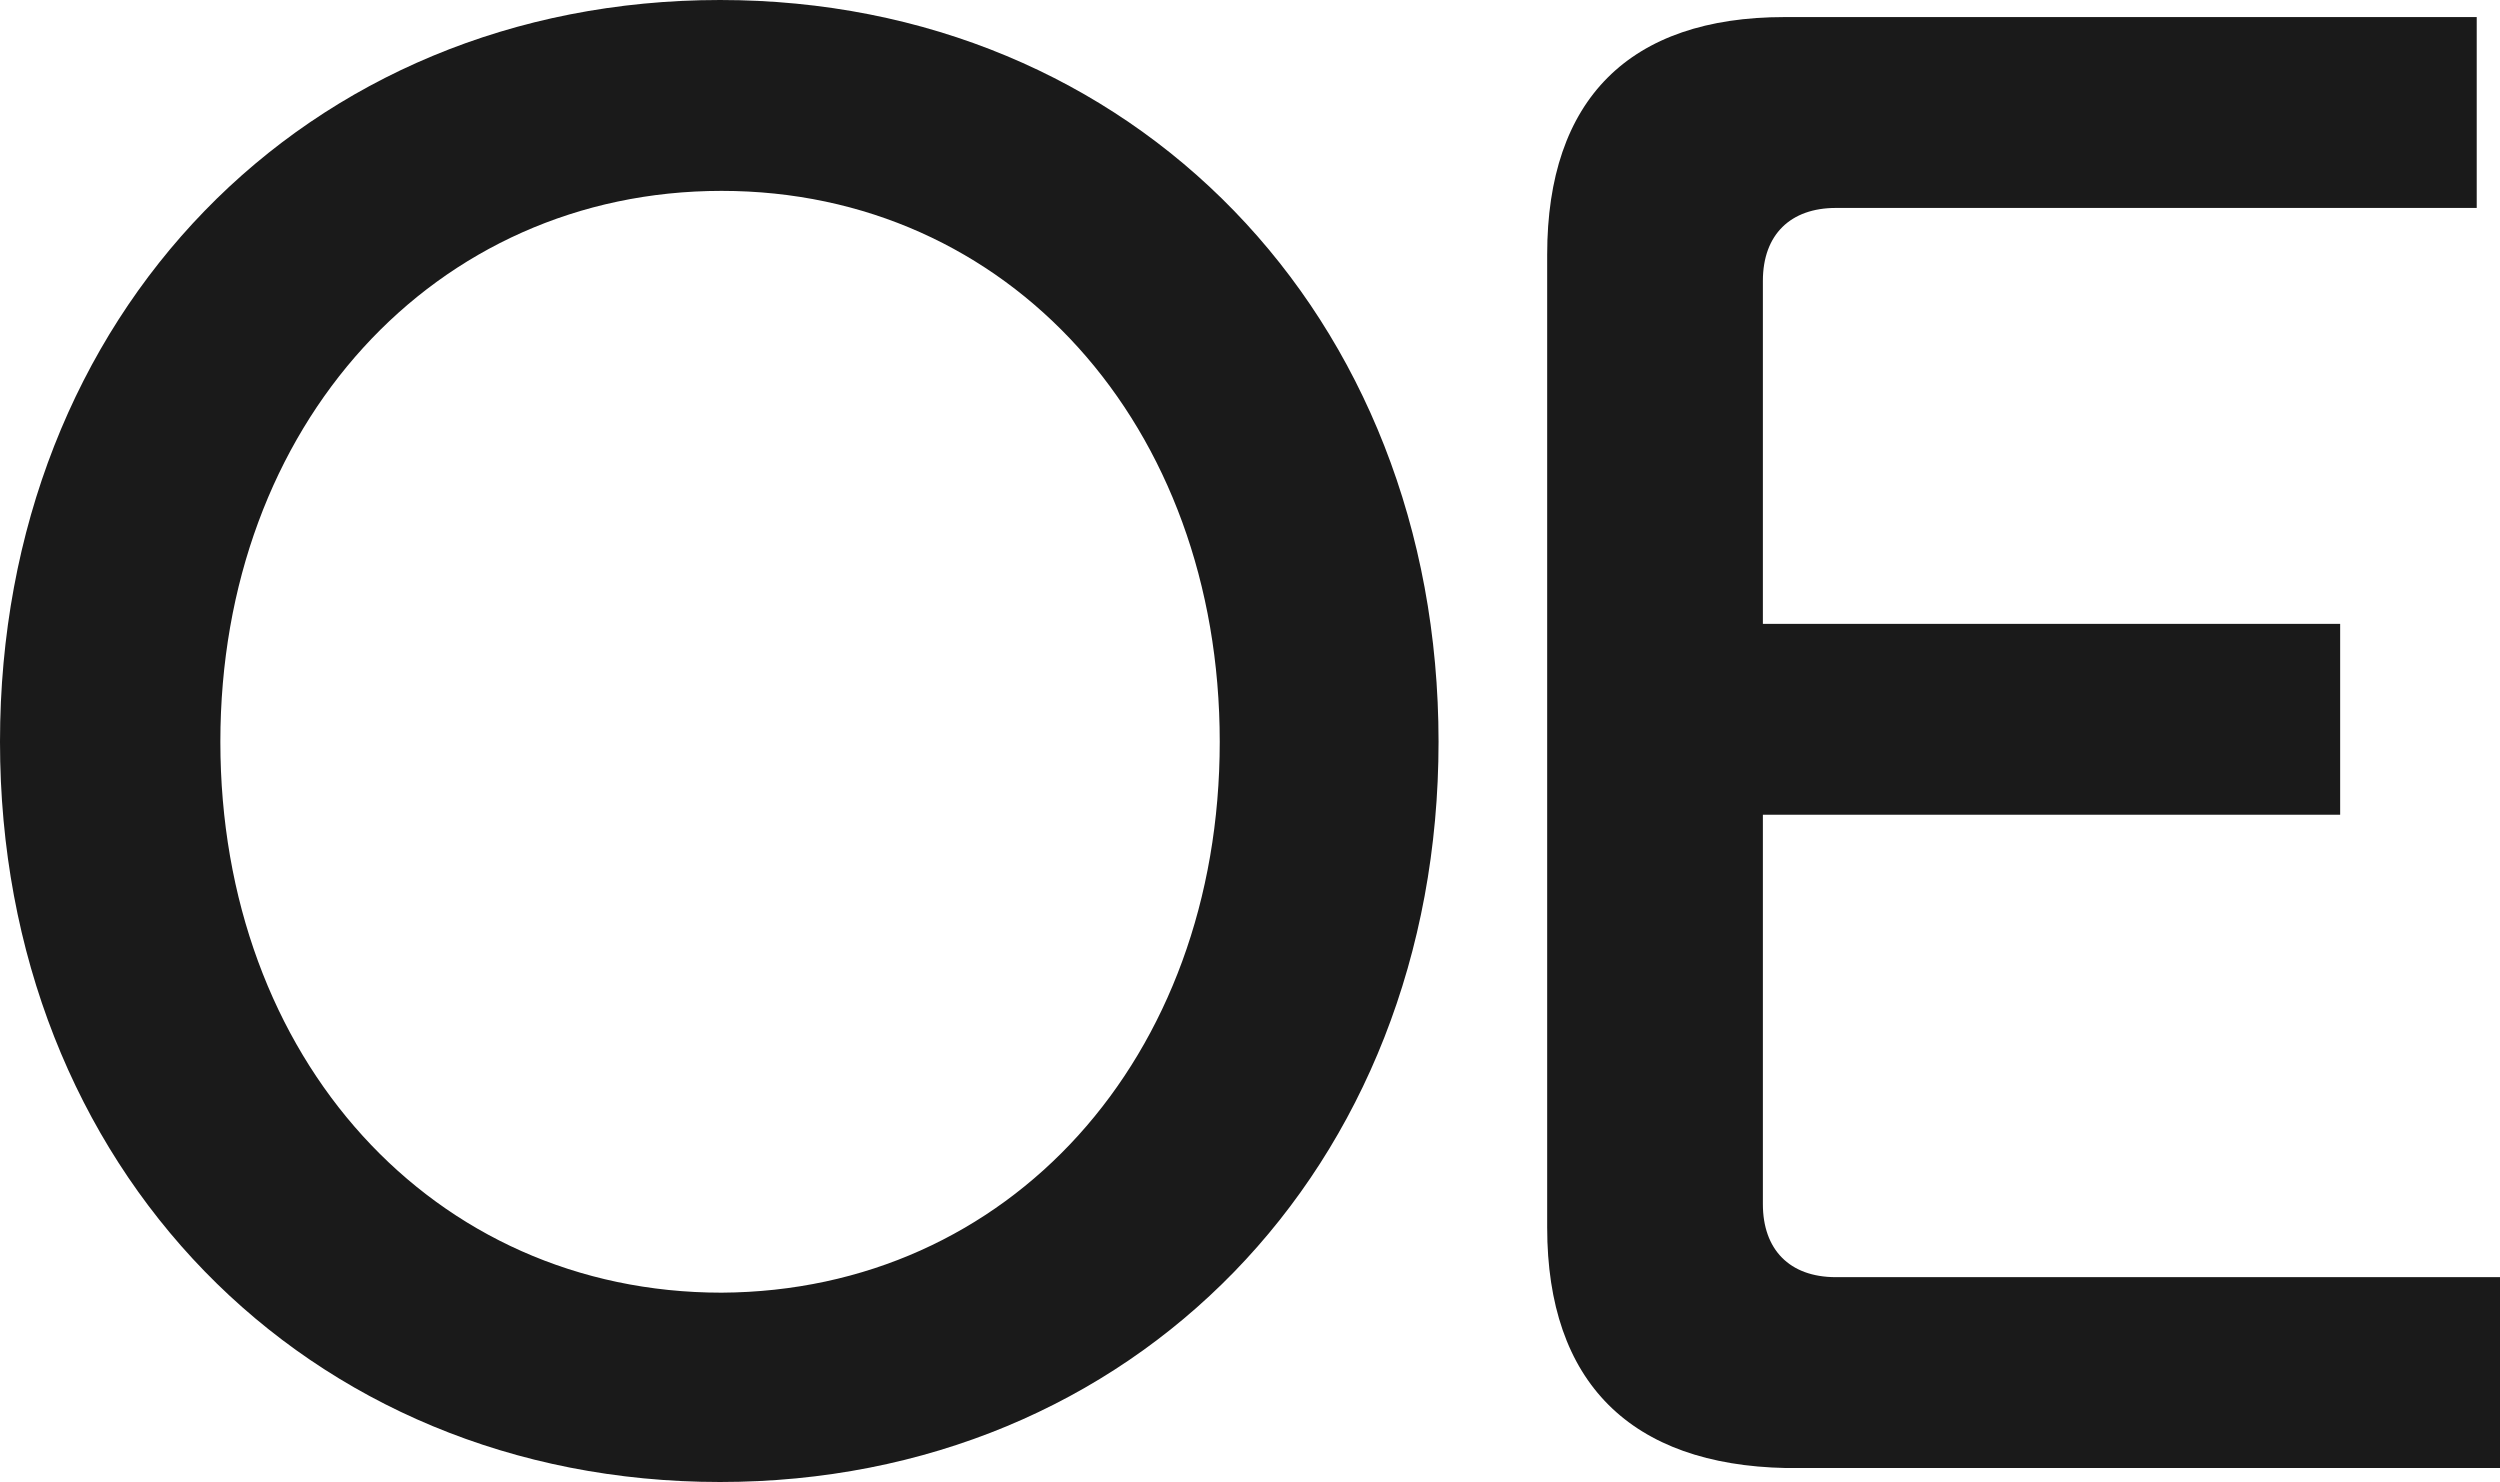
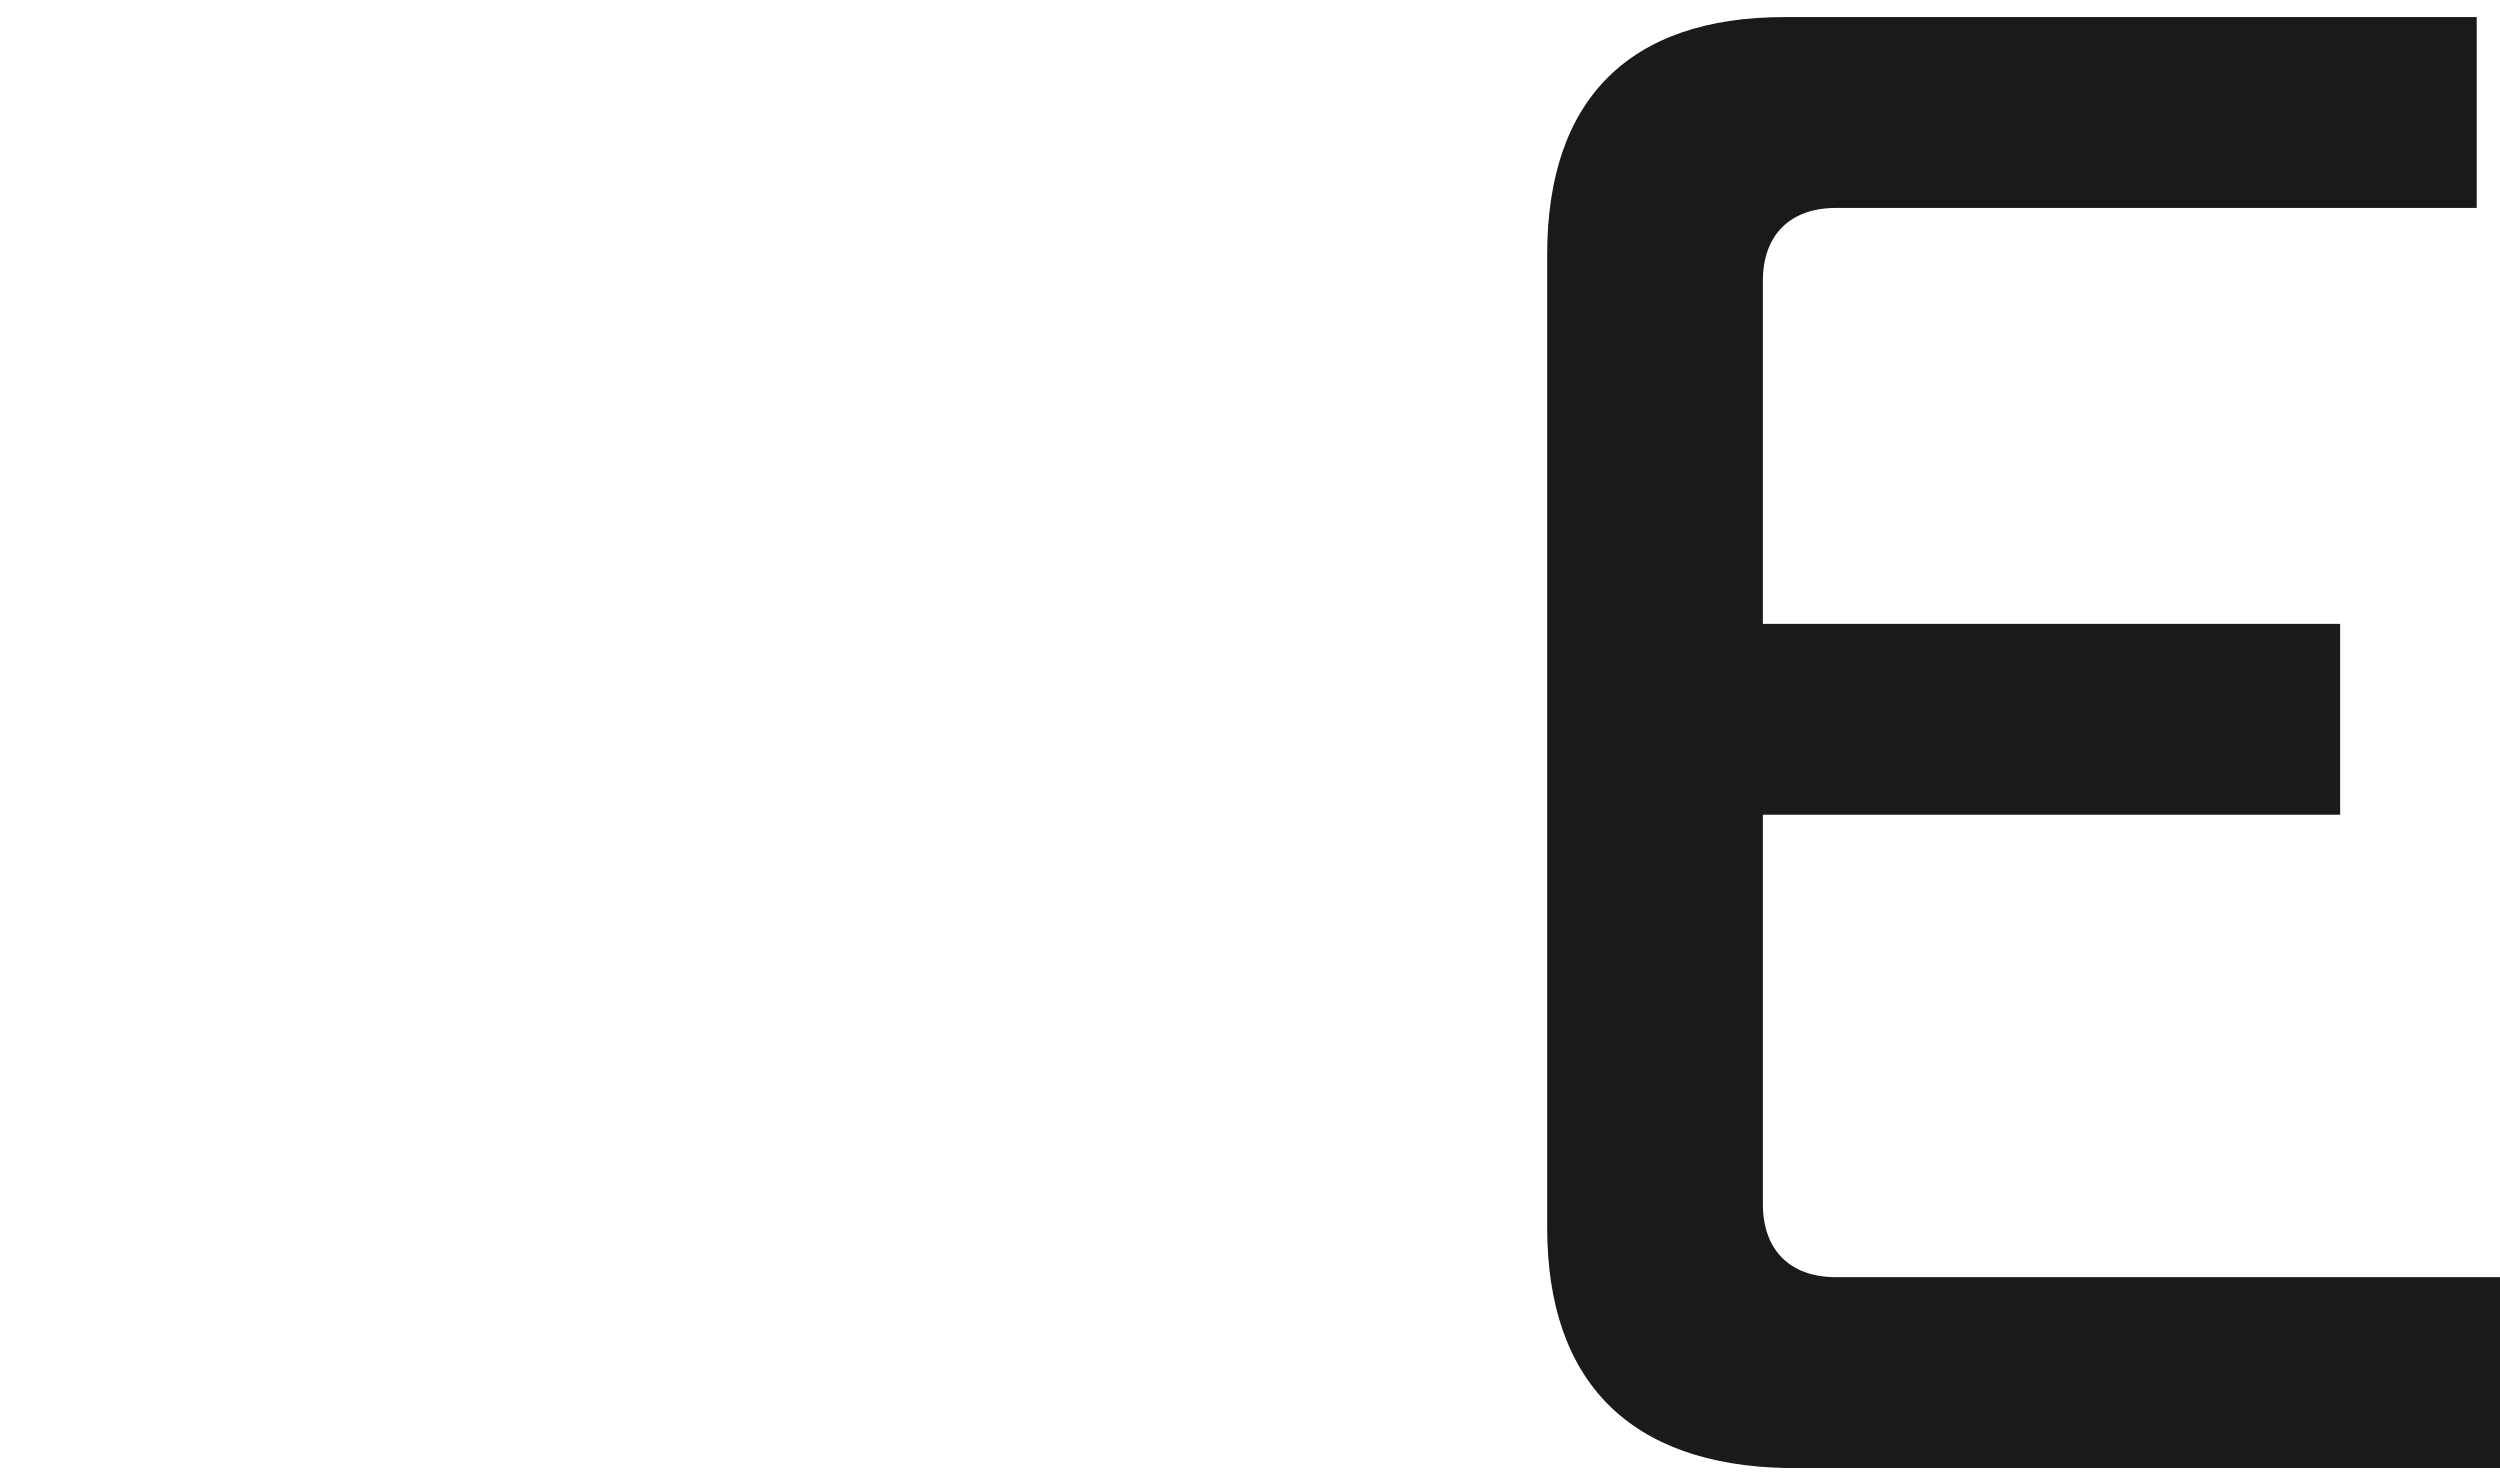
<svg xmlns="http://www.w3.org/2000/svg" version="1.1" id="Layer_1" x="0px" y="0px" viewBox="0 0 161.1 95.5" style="enable-background:new 0 0 161.1 95.5;" xml:space="preserve">
  <style type="text/css">
	.st0{fill:#FFFFFF;}
	.st1{fill:#008285;}
	.st2{fill:#1A1A1A;}
</style>
  <g>
-     <path class="st2" d="M0,47.8C0,20.3,19.7,0,46.4,0C73,0,92.7,20.3,92.7,47.8S73,95.5,46.4,95.5C19.7,95.5,0,75.2,0,47.8 M78.6,47.8   c0-20.4-13.6-35.5-32.1-35.5c-18.5,0-32.3,15.1-32.3,35.5s13.7,35.5,32.3,35.5C65,83.2,78.6,68.2,78.6,47.8" />
    <path class="st2" d="M99.7,79.1V16.4c0-10,5.3-15.3,15.3-15.3h44.6v12.3h-41.3c-2.9,0-4.7,1.7-4.7,4.7v22.1h37.2v12.3h-37.2v25.1   c0,2.9,1.7,4.7,4.7,4.7h42.8v12.3h-46C105.1,94.4,99.7,89.1,99.7,79.1" />
  </g>
</svg>